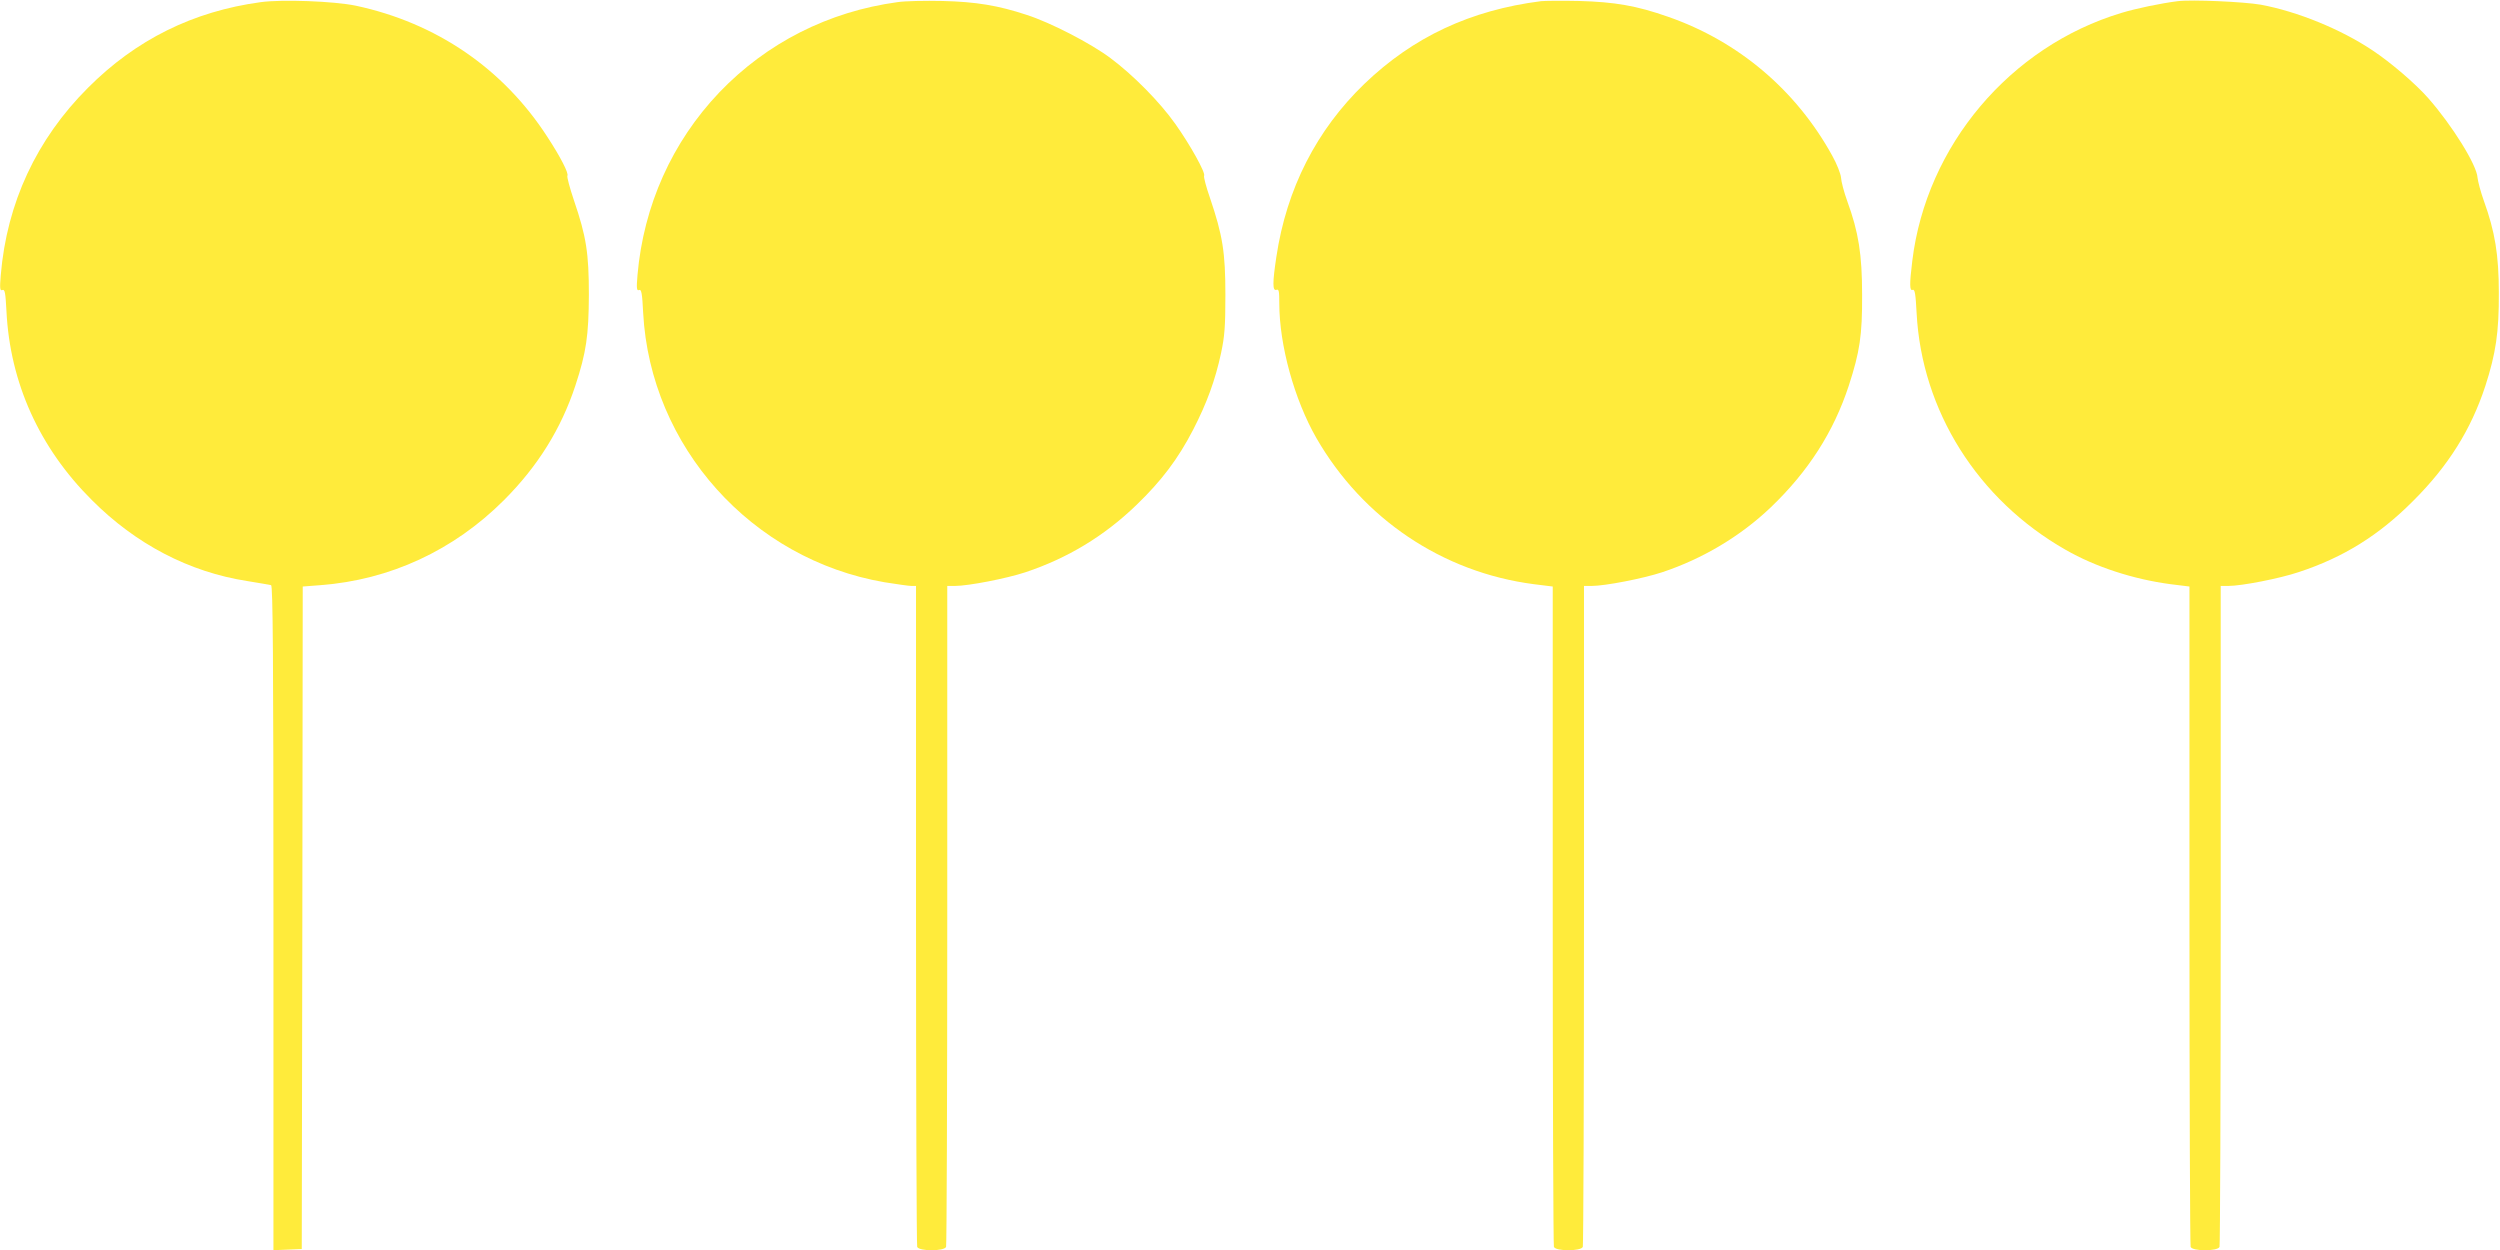
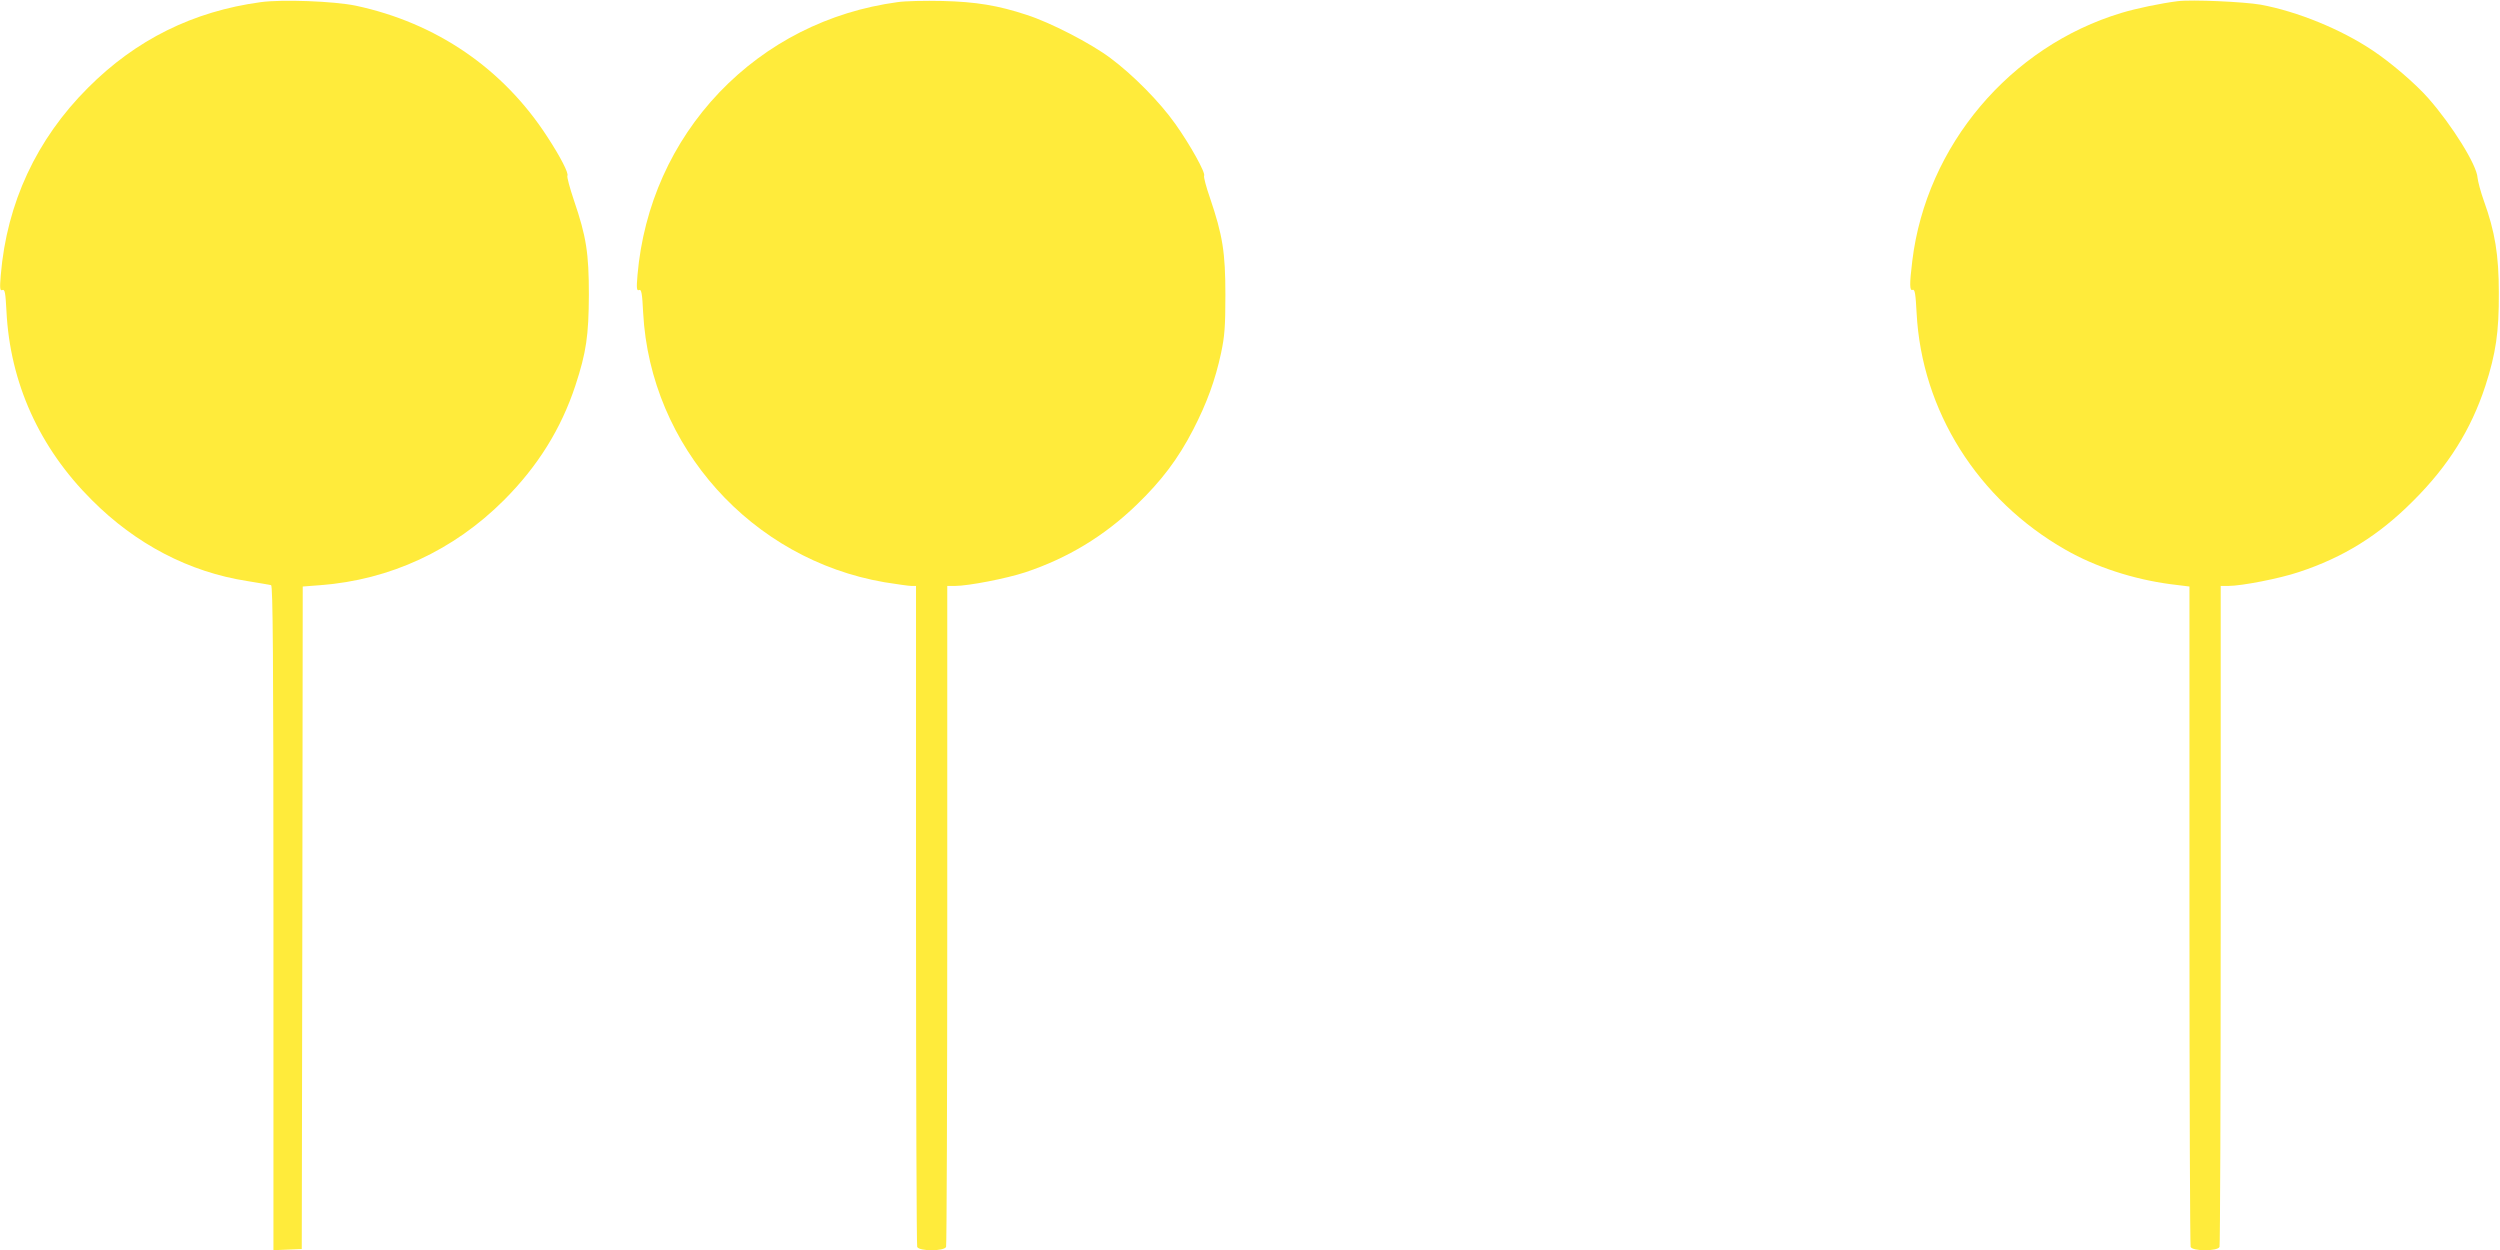
<svg xmlns="http://www.w3.org/2000/svg" version="1.0" width="1280pt" height="640pt" viewBox="0 0 1280 640" preserveAspectRatio="xMidYMid meet">
  <g transform="translate(0,640) scale(0.1,-0.1)" fill="#ffeb3b" stroke="none">
    <path d="M1335 6389 c-346 -47 -639 -192 -885 -439 -263 -263 -415 -589 -446 -958 -6 -70 -4 -82 8 -77 13 5 16 -13 21 -107 18 -367 168 -700 437 -968 225 -226 499 -369 796 -415 60 -10 115 -19 122 -21 9 -3 12 -352 12 -1704 l0 -1701 73 3 72 3 3 1696 2 1696 91 7 c356 27 682 178 939 435 174 174 293 366 366 587 56 171 68 256 69 464 0 214 -13 298 -76 483 -22 65 -37 122 -34 127 8 12 -35 96 -103 200 -226 349 -568 583 -981 671 -112 23 -376 33 -486 18z" />
    <path d="M4595 6389 c-353 -48 -670 -209 -912 -462 -242 -254 -388 -580 -419 -935 -6 -70 -4 -82 8 -77 12 5 16 -15 21 -117 37 -685 555 -1262 1235 -1379 63 -10 125 -19 138 -19 l24 0 0 -1684 c0 -926 3 -1691 6 -1700 9 -23 139 -23 148 0 3 9 6 774 6 1700 l0 1684 39 0 c69 0 264 38 361 70 216 72 403 185 567 343 130 125 215 238 292 387 70 136 113 253 143 393 18 85 22 134 22 297 0 219 -14 305 -79 497 -20 57 -33 108 -30 113 9 14 -71 158 -147 265 -79 112 -216 251 -333 338 -100 75 -307 182 -429 221 -145 48 -260 67 -431 71 -88 2 -191 0 -230 -6z" />
-     <path d="M7890 6394 c-361 -46 -654 -183 -904 -423 -245 -236 -399 -537 -451 -886 -20 -132 -20 -176 0 -169 13 5 15 -6 15 -69 0 -214 77 -493 190 -690 238 -413 645 -687 1113 -748 l97 -12 0 -1683 c0 -925 3 -1689 6 -1698 9 -23 139 -23 148 0 3 9 6 774 6 1700 l0 1684 39 0 c69 0 264 38 361 70 208 69 402 185 557 333 191 183 321 385 399 623 56 173 69 256 68 464 0 207 -18 321 -76 480 -17 47 -31 101 -32 121 -2 20 -21 69 -45 112 -185 336 -481 586 -840 711 -162 57 -274 76 -456 81 -88 2 -176 1 -195 -1z" />
    <path d="M11150 6394 c-87 -11 -212 -37 -288 -60 -571 -172 -999 -680 -1071 -1269 -15 -122 -14 -156 2 -149 11 4 15 -21 20 -118 26 -501 313 -957 763 -1213 153 -88 348 -151 537 -176 l97 -12 0 -1683 c0 -925 3 -1689 6 -1698 9 -23 139 -23 148 0 3 9 6 774 6 1700 l0 1684 39 0 c68 0 263 38 361 71 228 75 410 188 585 364 180 179 297 366 370 589 54 167 70 277 69 476 0 196 -20 314 -76 470 -17 47 -31 101 -33 120 -3 64 -129 267 -252 407 -66 75 -192 183 -287 246 -162 108 -383 198 -571 233 -87 15 -353 27 -425 18z" />
  </g>
</svg>